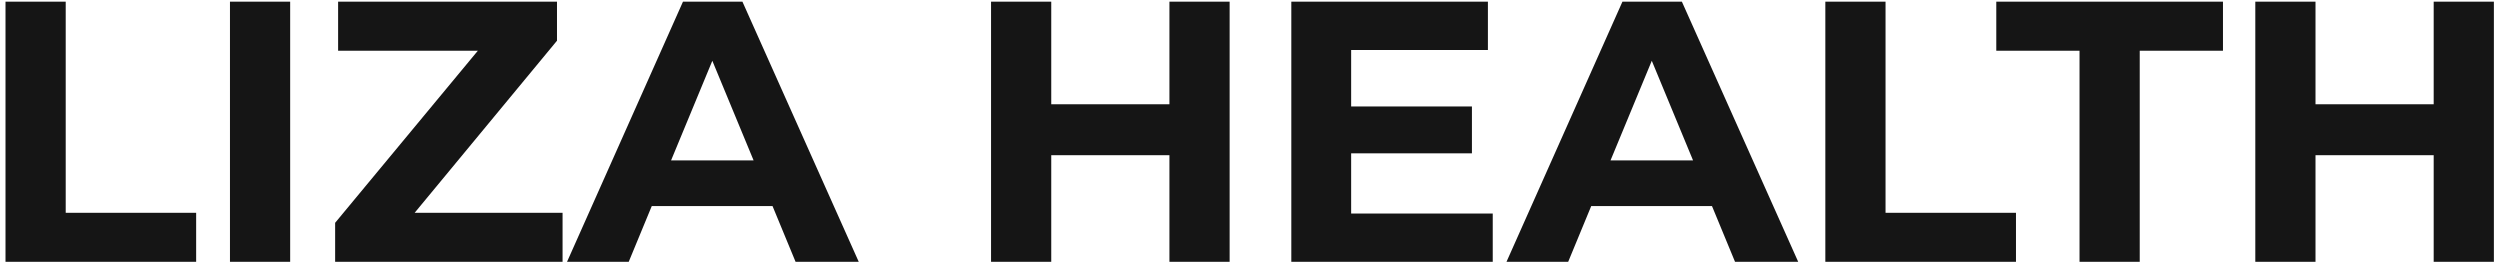
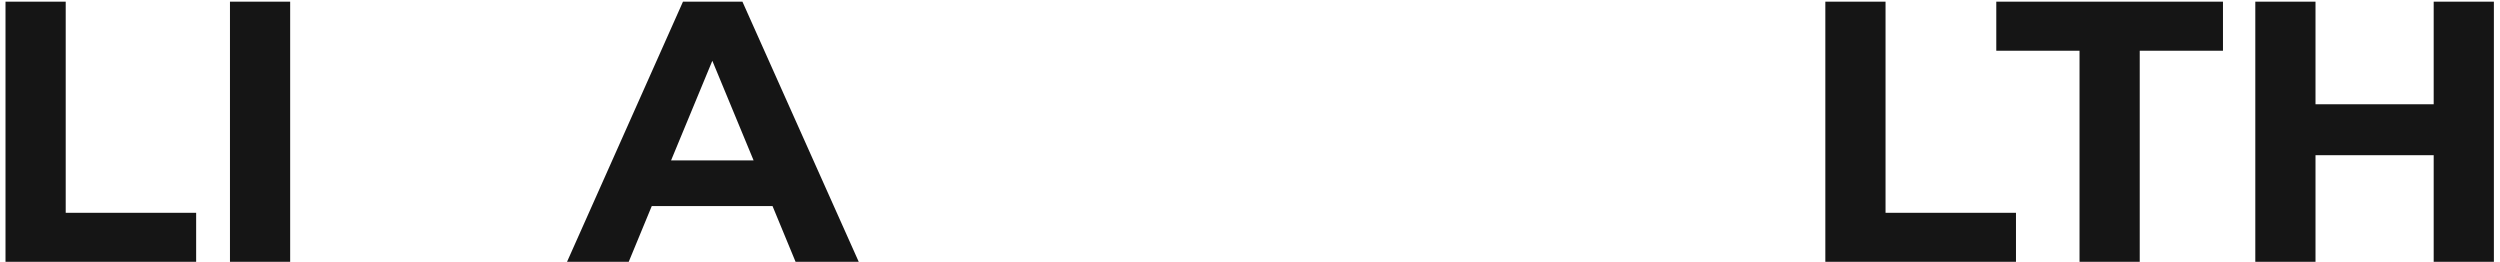
<svg xmlns="http://www.w3.org/2000/svg" width="296px" height="31px" viewBox="0 0 296 31" version="1.1">
  <title>LIZA HEALTH</title>
  <g id="Design" stroke="none" stroke-width="1" fill="none" fill-rule="evenodd">
    <g id="LIZA-HEALTH" transform="translate(-3, -12)" fill="#151515" fill-rule="nonzero">
      <polygon id="Path" points="3.652 12.2 10.78 12.2 10.78 37.192 26.224 37.192 26.224 43 3.652 43" />
      <polygon id="Path" points="30.228 12.2 37.356 12.2 37.356 43 30.228 43" />
-       <polygon id="Path" points="69.608 37.192 69.608 43 42.68 43 42.68 38.38 59.576 18.008 43.032 18.008 43.032 12.2 68.948 12.2 68.948 16.82 52.096 37.192" />
      <path d="M94.468,36.4 L80.168,36.4 L77.44,43 L70.136,43 L83.864,12.2 L90.904,12.2 L104.676,43 L97.196,43 L94.468,36.4 Z M92.224,30.988 L87.34,19.196 L82.456,30.988 L92.224,30.988 Z" id="Shape" />
-       <polygon id="Path" points="148.588 12.2 148.588 43 141.46 43 141.46 30.372 127.468 30.372 127.468 43 120.34 43 120.34 12.2 127.468 12.2 127.468 24.344 141.46 24.344 141.46 12.2" />
-       <polygon id="Path" points="179.74 37.28 179.74 43 155.892 43 155.892 12.2 179.168 12.2 179.168 17.92 162.976 17.92 162.976 24.608 177.276 24.608 177.276 30.152 162.976 30.152 162.976 37.28" />
-       <path d="M205.7,36.4 L191.4,36.4 L188.672,43 L181.368,43 L195.096,12.2 L202.136,12.2 L215.908,43 L208.428,43 L205.7,36.4 Z M203.456,30.988 L198.572,19.196 L193.688,30.988 L203.456,30.988 Z" id="Shape" />
      <polygon id="Path" points="219.12 12.2 226.248 12.2 226.248 37.192 241.692 37.192 241.692 43 219.12 43" />
      <polygon id="Path" points="249.216 18.008 239.36 18.008 239.36 12.2 266.2 12.2 266.2 18.008 256.344 18.008 256.344 43 249.216 43" />
      <polygon id="Path" points="298.276 12.2 298.276 43 291.148 43 291.148 30.372 277.156 30.372 277.156 43 270.028 43 270.028 12.2 277.156 12.2 277.156 24.344 291.148 24.344 291.148 12.2" />
    </g>
  </g>
</svg>